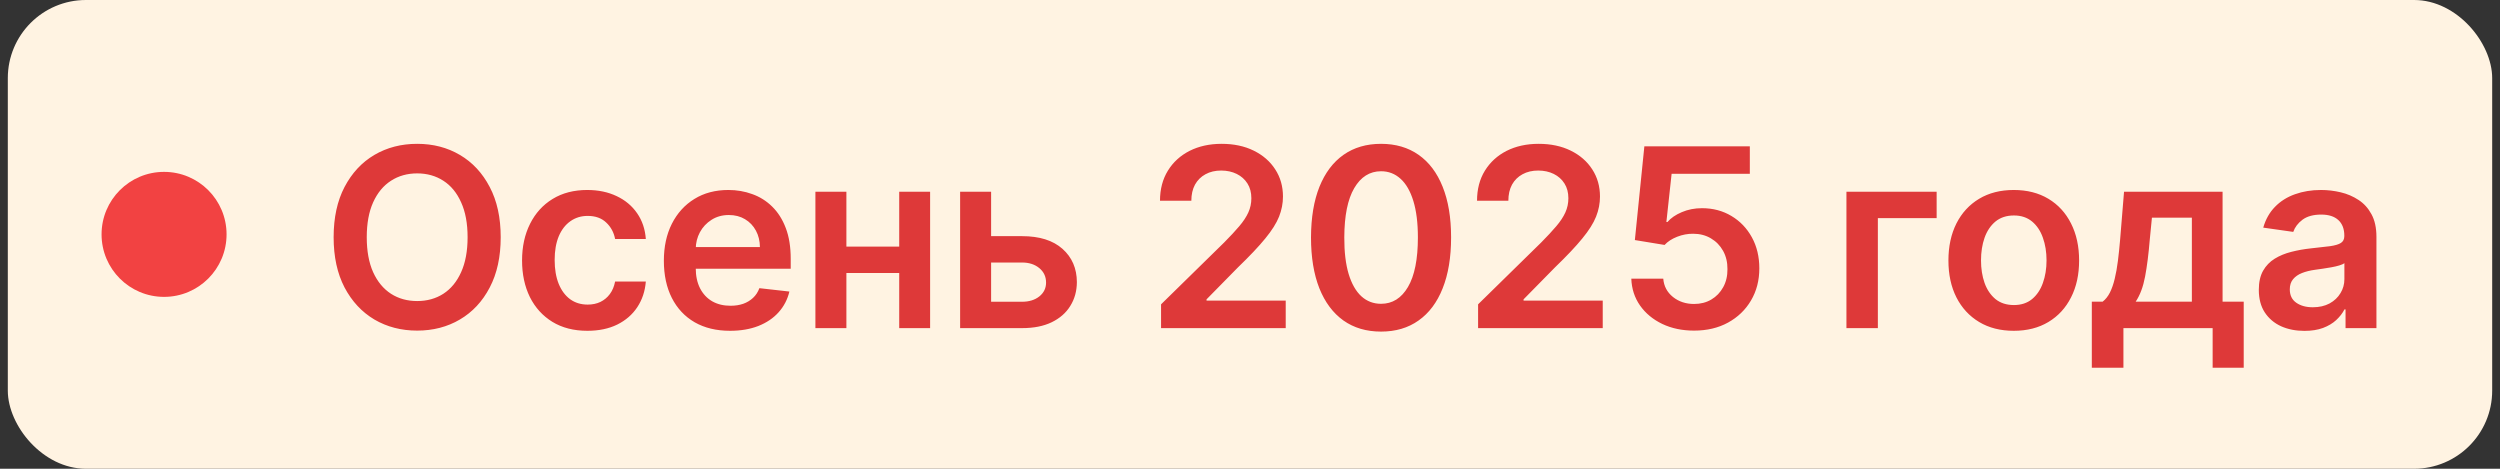
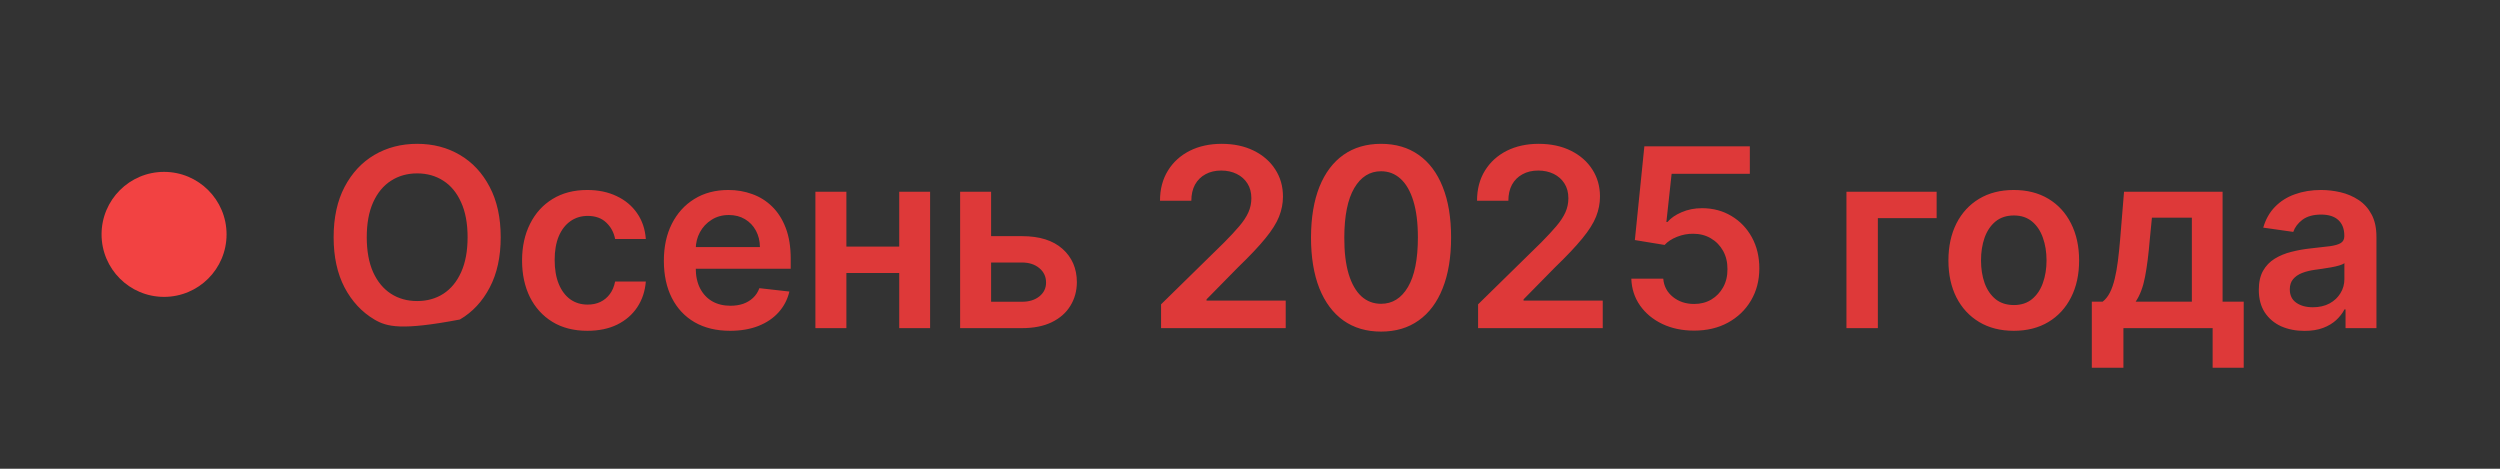
<svg xmlns="http://www.w3.org/2000/svg" width="160" height="30" viewBox="0 0 160 30" fill="none">
  <rect x="0" y="0" width="160" height="30" fill="#333333" stroke="none" />
-   <rect x="0.5" width="159" height="30" rx="5" fill="#FFF3E2" />
  <circle cx="10.5" cy="15" r="4" fill="#F24242" />
-   <path d="M32.045 15.182C32.045 16.436 31.811 17.509 31.341 18.403C30.875 19.294 30.239 19.975 29.432 20.449C28.629 20.922 27.718 21.159 26.699 21.159C25.68 21.159 24.767 20.922 23.96 20.449C23.157 19.972 22.521 19.288 22.051 18.398C21.585 17.504 21.352 16.432 21.352 15.182C21.352 13.928 21.585 12.856 22.051 11.966C22.521 11.072 23.157 10.388 23.96 9.915C24.767 9.441 25.68 9.205 26.699 9.205C27.718 9.205 28.629 9.441 29.432 9.915C30.239 10.388 30.875 11.072 31.341 11.966C31.811 12.856 32.045 13.928 32.045 15.182ZM29.926 15.182C29.926 14.299 29.788 13.555 29.511 12.949C29.239 12.339 28.86 11.879 28.375 11.568C27.89 11.254 27.331 11.097 26.699 11.097C26.066 11.097 25.508 11.254 25.023 11.568C24.538 11.879 24.157 12.339 23.881 12.949C23.608 13.555 23.472 14.299 23.472 15.182C23.472 16.064 23.608 16.811 23.881 17.421C24.157 18.026 24.538 18.487 25.023 18.801C25.508 19.112 26.066 19.267 26.699 19.267C27.331 19.267 27.89 19.112 28.375 18.801C28.86 18.487 29.239 18.026 29.511 17.421C29.788 16.811 29.926 16.064 29.926 15.182ZM37.594 21.171C36.723 21.171 35.975 20.979 35.35 20.597C34.729 20.214 34.25 19.686 33.912 19.011C33.579 18.333 33.412 17.553 33.412 16.671C33.412 15.784 33.583 15.002 33.924 14.324C34.265 13.642 34.746 13.112 35.367 12.733C35.992 12.35 36.731 12.159 37.583 12.159C38.291 12.159 38.918 12.29 39.464 12.551C40.013 12.809 40.45 13.174 40.776 13.648C41.102 14.117 41.287 14.667 41.333 15.296H39.367C39.287 14.875 39.098 14.525 38.799 14.244C38.503 13.96 38.108 13.818 37.611 13.818C37.191 13.818 36.822 13.932 36.503 14.159C36.185 14.383 35.937 14.704 35.759 15.125C35.585 15.546 35.498 16.049 35.498 16.636C35.498 17.231 35.585 17.742 35.759 18.171C35.933 18.595 36.178 18.922 36.492 19.153C36.81 19.381 37.183 19.494 37.611 19.494C37.914 19.494 38.185 19.438 38.424 19.324C38.666 19.206 38.869 19.038 39.032 18.818C39.195 18.599 39.306 18.331 39.367 18.017H41.333C41.284 18.634 41.102 19.182 40.787 19.659C40.473 20.133 40.045 20.504 39.503 20.773C38.962 21.038 38.325 21.171 37.594 21.171ZM46.725 21.171C45.85 21.171 45.095 20.989 44.458 20.625C43.826 20.258 43.339 19.739 42.998 19.068C42.657 18.394 42.487 17.6 42.487 16.688C42.487 15.79 42.657 15.002 42.998 14.324C43.343 13.642 43.824 13.112 44.441 12.733C45.059 12.35 45.784 12.159 46.617 12.159C47.155 12.159 47.663 12.246 48.14 12.421C48.621 12.591 49.045 12.856 49.413 13.216C49.784 13.576 50.076 14.034 50.288 14.591C50.5 15.144 50.606 15.803 50.606 16.568V17.199H43.453V15.812H48.635C48.631 15.419 48.545 15.068 48.379 14.761C48.212 14.451 47.979 14.206 47.68 14.028C47.385 13.85 47.04 13.761 46.646 13.761C46.225 13.761 45.856 13.864 45.538 14.068C45.22 14.269 44.972 14.534 44.794 14.864C44.619 15.189 44.53 15.547 44.527 15.938V17.148C44.527 17.655 44.619 18.091 44.805 18.454C44.991 18.814 45.25 19.091 45.583 19.284C45.917 19.474 46.307 19.568 46.754 19.568C47.053 19.568 47.324 19.526 47.566 19.443C47.809 19.356 48.019 19.229 48.197 19.062C48.375 18.896 48.51 18.689 48.6 18.443L50.521 18.659C50.4 19.167 50.169 19.61 49.828 19.989C49.491 20.364 49.059 20.655 48.532 20.864C48.006 21.068 47.404 21.171 46.725 21.171ZM58.181 15.784V17.472H53.533V15.784H58.181ZM54.169 12.273V21H52.186V12.273H54.169ZM59.527 12.273V21H57.55V12.273H59.527ZM62.84 15.114H65.414C66.528 15.114 67.389 15.384 67.999 15.926C68.609 16.468 68.916 17.178 68.92 18.057C68.916 18.629 68.776 19.136 68.499 19.579C68.227 20.023 67.829 20.371 67.306 20.625C66.787 20.875 66.156 21 65.414 21H61.448V12.273H63.431V19.312H65.414C65.861 19.312 66.228 19.199 66.516 18.972C66.804 18.741 66.948 18.445 66.948 18.085C66.948 17.706 66.804 17.398 66.516 17.159C66.228 16.921 65.861 16.801 65.414 16.801H62.84V15.114ZM74.308 21V19.477L78.348 15.517C78.735 15.127 79.057 14.78 79.314 14.477C79.572 14.174 79.765 13.881 79.894 13.597C80.022 13.312 80.087 13.009 80.087 12.688C80.087 12.32 80.004 12.006 79.837 11.744C79.67 11.479 79.441 11.275 79.149 11.131C78.858 10.987 78.526 10.915 78.155 10.915C77.772 10.915 77.437 10.994 77.149 11.153C76.862 11.309 76.638 11.53 76.479 11.818C76.324 12.106 76.246 12.449 76.246 12.847H74.24C74.24 12.108 74.409 11.466 74.746 10.921C75.083 10.375 75.547 9.953 76.138 9.653C76.733 9.354 77.415 9.205 78.183 9.205C78.964 9.205 79.649 9.35 80.24 9.642C80.831 9.934 81.29 10.333 81.615 10.841C81.945 11.348 82.11 11.928 82.11 12.579C82.11 13.015 82.026 13.443 81.86 13.864C81.693 14.284 81.399 14.75 80.979 15.261C80.562 15.773 79.977 16.392 79.223 17.119L77.218 19.159V19.239H82.286V21H74.308ZM88.387 21.222C87.451 21.222 86.648 20.985 85.978 20.511C85.311 20.034 84.798 19.347 84.438 18.449C84.082 17.547 83.904 16.462 83.904 15.193C83.908 13.924 84.088 12.845 84.444 11.954C84.804 11.061 85.317 10.379 85.984 9.909C86.654 9.439 87.455 9.205 88.387 9.205C89.319 9.205 90.12 9.439 90.79 9.909C91.461 10.379 91.974 11.061 92.33 11.954C92.69 12.848 92.87 13.928 92.87 15.193C92.87 16.466 92.69 17.553 92.33 18.454C91.974 19.352 91.461 20.038 90.79 20.511C90.124 20.985 89.323 21.222 88.387 21.222ZM88.387 19.443C89.114 19.443 89.688 19.085 90.109 18.369C90.533 17.65 90.745 16.591 90.745 15.193C90.745 14.269 90.648 13.492 90.455 12.864C90.262 12.235 89.989 11.761 89.637 11.443C89.285 11.121 88.868 10.96 88.387 10.96C87.664 10.96 87.092 11.32 86.671 12.04C86.251 12.756 86.039 13.807 86.035 15.193C86.031 16.121 86.124 16.901 86.313 17.534C86.506 18.167 86.779 18.644 87.131 18.966C87.484 19.284 87.902 19.443 88.387 19.443ZM94.598 21V19.477L98.638 15.517C99.024 15.127 99.346 14.78 99.603 14.477C99.861 14.174 100.054 13.881 100.183 13.597C100.312 13.312 100.376 13.009 100.376 12.688C100.376 12.32 100.293 12.006 100.126 11.744C99.96 11.479 99.73 11.275 99.439 11.131C99.147 10.987 98.816 10.915 98.444 10.915C98.062 10.915 97.727 10.994 97.439 11.153C97.151 11.309 96.927 11.53 96.768 11.818C96.613 12.106 96.535 12.449 96.535 12.847H94.53C94.53 12.108 94.698 11.466 95.035 10.921C95.373 10.375 95.837 9.953 96.427 9.653C97.022 9.354 97.704 9.205 98.473 9.205C99.253 9.205 99.939 9.35 100.53 9.642C101.121 9.934 101.579 10.333 101.905 10.841C102.234 11.348 102.399 11.928 102.399 12.579C102.399 13.015 102.316 13.443 102.149 13.864C101.982 14.284 101.689 14.75 101.268 15.261C100.852 15.773 100.266 16.392 99.513 17.119L97.507 19.159V19.239H102.575V21H94.598ZM108.421 21.159C107.663 21.159 106.985 21.017 106.387 20.733C105.788 20.445 105.313 20.051 104.961 19.551C104.612 19.051 104.426 18.479 104.404 17.835H106.449C106.487 18.312 106.694 18.703 107.069 19.006C107.444 19.305 107.894 19.454 108.421 19.454C108.834 19.454 109.201 19.36 109.523 19.171C109.845 18.981 110.099 18.718 110.284 18.381C110.47 18.044 110.561 17.659 110.557 17.227C110.561 16.788 110.468 16.398 110.279 16.057C110.089 15.716 109.83 15.449 109.5 15.256C109.171 15.059 108.792 14.96 108.364 14.96C108.015 14.956 107.673 15.021 107.336 15.153C106.998 15.286 106.731 15.46 106.534 15.676L104.631 15.364L105.239 9.364H111.989V11.125H106.983L106.648 14.21H106.716C106.932 13.956 107.237 13.746 107.631 13.579C108.025 13.409 108.457 13.324 108.926 13.324C109.631 13.324 110.26 13.491 110.813 13.824C111.366 14.153 111.801 14.608 112.12 15.188C112.438 15.767 112.597 16.43 112.597 17.176C112.597 17.945 112.419 18.631 112.063 19.233C111.711 19.831 111.22 20.303 110.591 20.648C109.966 20.989 109.243 21.159 108.421 21.159ZM123.945 12.273V13.96H120.183V21H118.172V12.273H123.945ZM128.881 21.171C128.029 21.171 127.29 20.983 126.665 20.608C126.04 20.233 125.555 19.708 125.211 19.034C124.87 18.36 124.699 17.572 124.699 16.671C124.699 15.769 124.87 14.979 125.211 14.301C125.555 13.623 126.04 13.097 126.665 12.722C127.29 12.347 128.029 12.159 128.881 12.159C129.733 12.159 130.472 12.347 131.097 12.722C131.722 13.097 132.205 13.623 132.546 14.301C132.891 14.979 133.063 15.769 133.063 16.671C133.063 17.572 132.891 18.36 132.546 19.034C132.205 19.708 131.722 20.233 131.097 20.608C130.472 20.983 129.733 21.171 128.881 21.171ZM128.893 19.523C129.355 19.523 129.741 19.396 130.052 19.142C130.362 18.884 130.593 18.54 130.745 18.108C130.9 17.676 130.978 17.195 130.978 16.665C130.978 16.131 130.9 15.648 130.745 15.216C130.593 14.78 130.362 14.434 130.052 14.176C129.741 13.919 129.355 13.79 128.893 13.79C128.419 13.79 128.025 13.919 127.711 14.176C127.4 14.434 127.167 14.78 127.012 15.216C126.86 15.648 126.785 16.131 126.785 16.665C126.785 17.195 126.86 17.676 127.012 18.108C127.167 18.54 127.4 18.884 127.711 19.142C128.025 19.396 128.419 19.523 128.893 19.523ZM133.876 23.534V19.307H134.569C134.755 19.163 134.91 18.968 135.035 18.722C135.16 18.472 135.262 18.178 135.342 17.841C135.425 17.5 135.493 17.119 135.546 16.699C135.599 16.275 135.647 15.818 135.688 15.329L135.938 12.273H142.245V19.307H143.598V23.534H141.609V21H135.899V23.534H133.876ZM136.683 19.307H140.279V13.932H137.723L137.586 15.329C137.51 16.254 137.41 17.046 137.285 17.704C137.16 18.364 136.959 18.898 136.683 19.307ZM147.484 21.176C146.931 21.176 146.433 21.078 145.99 20.881C145.551 20.68 145.202 20.384 144.945 19.994C144.691 19.604 144.564 19.123 144.564 18.551C144.564 18.059 144.655 17.651 144.837 17.329C145.019 17.008 145.267 16.75 145.581 16.557C145.895 16.364 146.25 16.218 146.644 16.119C147.041 16.017 147.452 15.943 147.876 15.898C148.388 15.845 148.803 15.797 149.121 15.756C149.439 15.71 149.67 15.642 149.814 15.551C149.962 15.456 150.036 15.311 150.036 15.114V15.079C150.036 14.652 149.909 14.32 149.655 14.085C149.401 13.85 149.036 13.733 148.558 13.733C148.055 13.733 147.655 13.843 147.359 14.062C147.068 14.282 146.871 14.542 146.769 14.841L144.848 14.568C145 14.038 145.25 13.595 145.598 13.239C145.947 12.879 146.373 12.61 146.876 12.432C147.38 12.25 147.937 12.159 148.547 12.159C148.967 12.159 149.386 12.208 149.803 12.307C150.219 12.405 150.6 12.568 150.945 12.796C151.289 13.019 151.566 13.324 151.774 13.71C151.986 14.097 152.092 14.579 152.092 15.159V21H150.115V19.801H150.047C149.922 20.044 149.746 20.271 149.519 20.483C149.295 20.691 149.013 20.86 148.672 20.989C148.335 21.114 147.939 21.176 147.484 21.176ZM148.019 19.665C148.431 19.665 148.789 19.583 149.092 19.421C149.395 19.254 149.628 19.034 149.791 18.761C149.958 18.489 150.041 18.191 150.041 17.869V16.841C149.977 16.894 149.867 16.943 149.712 16.989C149.56 17.034 149.39 17.074 149.2 17.108C149.011 17.142 148.823 17.172 148.638 17.199C148.452 17.225 148.291 17.248 148.155 17.267C147.848 17.309 147.573 17.377 147.331 17.472C147.089 17.566 146.897 17.699 146.757 17.869C146.617 18.036 146.547 18.252 146.547 18.517C146.547 18.896 146.685 19.182 146.962 19.375C147.238 19.568 147.59 19.665 148.019 19.665Z" fill="#DE3939" />
+   <path d="M32.045 15.182C32.045 16.436 31.811 17.509 31.341 18.403C30.875 19.294 30.239 19.975 29.432 20.449C25.68 21.159 24.767 20.922 23.96 20.449C23.157 19.972 22.521 19.288 22.051 18.398C21.585 17.504 21.352 16.432 21.352 15.182C21.352 13.928 21.585 12.856 22.051 11.966C22.521 11.072 23.157 10.388 23.96 9.915C24.767 9.441 25.68 9.205 26.699 9.205C27.718 9.205 28.629 9.441 29.432 9.915C30.239 10.388 30.875 11.072 31.341 11.966C31.811 12.856 32.045 13.928 32.045 15.182ZM29.926 15.182C29.926 14.299 29.788 13.555 29.511 12.949C29.239 12.339 28.86 11.879 28.375 11.568C27.89 11.254 27.331 11.097 26.699 11.097C26.066 11.097 25.508 11.254 25.023 11.568C24.538 11.879 24.157 12.339 23.881 12.949C23.608 13.555 23.472 14.299 23.472 15.182C23.472 16.064 23.608 16.811 23.881 17.421C24.157 18.026 24.538 18.487 25.023 18.801C25.508 19.112 26.066 19.267 26.699 19.267C27.331 19.267 27.89 19.112 28.375 18.801C28.86 18.487 29.239 18.026 29.511 17.421C29.788 16.811 29.926 16.064 29.926 15.182ZM37.594 21.171C36.723 21.171 35.975 20.979 35.35 20.597C34.729 20.214 34.25 19.686 33.912 19.011C33.579 18.333 33.412 17.553 33.412 16.671C33.412 15.784 33.583 15.002 33.924 14.324C34.265 13.642 34.746 13.112 35.367 12.733C35.992 12.35 36.731 12.159 37.583 12.159C38.291 12.159 38.918 12.29 39.464 12.551C40.013 12.809 40.45 13.174 40.776 13.648C41.102 14.117 41.287 14.667 41.333 15.296H39.367C39.287 14.875 39.098 14.525 38.799 14.244C38.503 13.96 38.108 13.818 37.611 13.818C37.191 13.818 36.822 13.932 36.503 14.159C36.185 14.383 35.937 14.704 35.759 15.125C35.585 15.546 35.498 16.049 35.498 16.636C35.498 17.231 35.585 17.742 35.759 18.171C35.933 18.595 36.178 18.922 36.492 19.153C36.81 19.381 37.183 19.494 37.611 19.494C37.914 19.494 38.185 19.438 38.424 19.324C38.666 19.206 38.869 19.038 39.032 18.818C39.195 18.599 39.306 18.331 39.367 18.017H41.333C41.284 18.634 41.102 19.182 40.787 19.659C40.473 20.133 40.045 20.504 39.503 20.773C38.962 21.038 38.325 21.171 37.594 21.171ZM46.725 21.171C45.85 21.171 45.095 20.989 44.458 20.625C43.826 20.258 43.339 19.739 42.998 19.068C42.657 18.394 42.487 17.6 42.487 16.688C42.487 15.79 42.657 15.002 42.998 14.324C43.343 13.642 43.824 13.112 44.441 12.733C45.059 12.35 45.784 12.159 46.617 12.159C47.155 12.159 47.663 12.246 48.14 12.421C48.621 12.591 49.045 12.856 49.413 13.216C49.784 13.576 50.076 14.034 50.288 14.591C50.5 15.144 50.606 15.803 50.606 16.568V17.199H43.453V15.812H48.635C48.631 15.419 48.545 15.068 48.379 14.761C48.212 14.451 47.979 14.206 47.68 14.028C47.385 13.85 47.04 13.761 46.646 13.761C46.225 13.761 45.856 13.864 45.538 14.068C45.22 14.269 44.972 14.534 44.794 14.864C44.619 15.189 44.53 15.547 44.527 15.938V17.148C44.527 17.655 44.619 18.091 44.805 18.454C44.991 18.814 45.25 19.091 45.583 19.284C45.917 19.474 46.307 19.568 46.754 19.568C47.053 19.568 47.324 19.526 47.566 19.443C47.809 19.356 48.019 19.229 48.197 19.062C48.375 18.896 48.51 18.689 48.6 18.443L50.521 18.659C50.4 19.167 50.169 19.61 49.828 19.989C49.491 20.364 49.059 20.655 48.532 20.864C48.006 21.068 47.404 21.171 46.725 21.171ZM58.181 15.784V17.472H53.533V15.784H58.181ZM54.169 12.273V21H52.186V12.273H54.169ZM59.527 12.273V21H57.55V12.273H59.527ZM62.84 15.114H65.414C66.528 15.114 67.389 15.384 67.999 15.926C68.609 16.468 68.916 17.178 68.92 18.057C68.916 18.629 68.776 19.136 68.499 19.579C68.227 20.023 67.829 20.371 67.306 20.625C66.787 20.875 66.156 21 65.414 21H61.448V12.273H63.431V19.312H65.414C65.861 19.312 66.228 19.199 66.516 18.972C66.804 18.741 66.948 18.445 66.948 18.085C66.948 17.706 66.804 17.398 66.516 17.159C66.228 16.921 65.861 16.801 65.414 16.801H62.84V15.114ZM74.308 21V19.477L78.348 15.517C78.735 15.127 79.057 14.78 79.314 14.477C79.572 14.174 79.765 13.881 79.894 13.597C80.022 13.312 80.087 13.009 80.087 12.688C80.087 12.32 80.004 12.006 79.837 11.744C79.67 11.479 79.441 11.275 79.149 11.131C78.858 10.987 78.526 10.915 78.155 10.915C77.772 10.915 77.437 10.994 77.149 11.153C76.862 11.309 76.638 11.53 76.479 11.818C76.324 12.106 76.246 12.449 76.246 12.847H74.24C74.24 12.108 74.409 11.466 74.746 10.921C75.083 10.375 75.547 9.953 76.138 9.653C76.733 9.354 77.415 9.205 78.183 9.205C78.964 9.205 79.649 9.35 80.24 9.642C80.831 9.934 81.29 10.333 81.615 10.841C81.945 11.348 82.11 11.928 82.11 12.579C82.11 13.015 82.026 13.443 81.86 13.864C81.693 14.284 81.399 14.75 80.979 15.261C80.562 15.773 79.977 16.392 79.223 17.119L77.218 19.159V19.239H82.286V21H74.308ZM88.387 21.222C87.451 21.222 86.648 20.985 85.978 20.511C85.311 20.034 84.798 19.347 84.438 18.449C84.082 17.547 83.904 16.462 83.904 15.193C83.908 13.924 84.088 12.845 84.444 11.954C84.804 11.061 85.317 10.379 85.984 9.909C86.654 9.439 87.455 9.205 88.387 9.205C89.319 9.205 90.12 9.439 90.79 9.909C91.461 10.379 91.974 11.061 92.33 11.954C92.69 12.848 92.87 13.928 92.87 15.193C92.87 16.466 92.69 17.553 92.33 18.454C91.974 19.352 91.461 20.038 90.79 20.511C90.124 20.985 89.323 21.222 88.387 21.222ZM88.387 19.443C89.114 19.443 89.688 19.085 90.109 18.369C90.533 17.65 90.745 16.591 90.745 15.193C90.745 14.269 90.648 13.492 90.455 12.864C90.262 12.235 89.989 11.761 89.637 11.443C89.285 11.121 88.868 10.96 88.387 10.96C87.664 10.96 87.092 11.32 86.671 12.04C86.251 12.756 86.039 13.807 86.035 15.193C86.031 16.121 86.124 16.901 86.313 17.534C86.506 18.167 86.779 18.644 87.131 18.966C87.484 19.284 87.902 19.443 88.387 19.443ZM94.598 21V19.477L98.638 15.517C99.024 15.127 99.346 14.78 99.603 14.477C99.861 14.174 100.054 13.881 100.183 13.597C100.312 13.312 100.376 13.009 100.376 12.688C100.376 12.32 100.293 12.006 100.126 11.744C99.96 11.479 99.73 11.275 99.439 11.131C99.147 10.987 98.816 10.915 98.444 10.915C98.062 10.915 97.727 10.994 97.439 11.153C97.151 11.309 96.927 11.53 96.768 11.818C96.613 12.106 96.535 12.449 96.535 12.847H94.53C94.53 12.108 94.698 11.466 95.035 10.921C95.373 10.375 95.837 9.953 96.427 9.653C97.022 9.354 97.704 9.205 98.473 9.205C99.253 9.205 99.939 9.35 100.53 9.642C101.121 9.934 101.579 10.333 101.905 10.841C102.234 11.348 102.399 11.928 102.399 12.579C102.399 13.015 102.316 13.443 102.149 13.864C101.982 14.284 101.689 14.75 101.268 15.261C100.852 15.773 100.266 16.392 99.513 17.119L97.507 19.159V19.239H102.575V21H94.598ZM108.421 21.159C107.663 21.159 106.985 21.017 106.387 20.733C105.788 20.445 105.313 20.051 104.961 19.551C104.612 19.051 104.426 18.479 104.404 17.835H106.449C106.487 18.312 106.694 18.703 107.069 19.006C107.444 19.305 107.894 19.454 108.421 19.454C108.834 19.454 109.201 19.36 109.523 19.171C109.845 18.981 110.099 18.718 110.284 18.381C110.47 18.044 110.561 17.659 110.557 17.227C110.561 16.788 110.468 16.398 110.279 16.057C110.089 15.716 109.83 15.449 109.5 15.256C109.171 15.059 108.792 14.96 108.364 14.96C108.015 14.956 107.673 15.021 107.336 15.153C106.998 15.286 106.731 15.46 106.534 15.676L104.631 15.364L105.239 9.364H111.989V11.125H106.983L106.648 14.21H106.716C106.932 13.956 107.237 13.746 107.631 13.579C108.025 13.409 108.457 13.324 108.926 13.324C109.631 13.324 110.26 13.491 110.813 13.824C111.366 14.153 111.801 14.608 112.12 15.188C112.438 15.767 112.597 16.43 112.597 17.176C112.597 17.945 112.419 18.631 112.063 19.233C111.711 19.831 111.22 20.303 110.591 20.648C109.966 20.989 109.243 21.159 108.421 21.159ZM123.945 12.273V13.96H120.183V21H118.172V12.273H123.945ZM128.881 21.171C128.029 21.171 127.29 20.983 126.665 20.608C126.04 20.233 125.555 19.708 125.211 19.034C124.87 18.36 124.699 17.572 124.699 16.671C124.699 15.769 124.87 14.979 125.211 14.301C125.555 13.623 126.04 13.097 126.665 12.722C127.29 12.347 128.029 12.159 128.881 12.159C129.733 12.159 130.472 12.347 131.097 12.722C131.722 13.097 132.205 13.623 132.546 14.301C132.891 14.979 133.063 15.769 133.063 16.671C133.063 17.572 132.891 18.36 132.546 19.034C132.205 19.708 131.722 20.233 131.097 20.608C130.472 20.983 129.733 21.171 128.881 21.171ZM128.893 19.523C129.355 19.523 129.741 19.396 130.052 19.142C130.362 18.884 130.593 18.54 130.745 18.108C130.9 17.676 130.978 17.195 130.978 16.665C130.978 16.131 130.9 15.648 130.745 15.216C130.593 14.78 130.362 14.434 130.052 14.176C129.741 13.919 129.355 13.79 128.893 13.79C128.419 13.79 128.025 13.919 127.711 14.176C127.4 14.434 127.167 14.78 127.012 15.216C126.86 15.648 126.785 16.131 126.785 16.665C126.785 17.195 126.86 17.676 127.012 18.108C127.167 18.54 127.4 18.884 127.711 19.142C128.025 19.396 128.419 19.523 128.893 19.523ZM133.876 23.534V19.307H134.569C134.755 19.163 134.91 18.968 135.035 18.722C135.16 18.472 135.262 18.178 135.342 17.841C135.425 17.5 135.493 17.119 135.546 16.699C135.599 16.275 135.647 15.818 135.688 15.329L135.938 12.273H142.245V19.307H143.598V23.534H141.609V21H135.899V23.534H133.876ZM136.683 19.307H140.279V13.932H137.723L137.586 15.329C137.51 16.254 137.41 17.046 137.285 17.704C137.16 18.364 136.959 18.898 136.683 19.307ZM147.484 21.176C146.931 21.176 146.433 21.078 145.99 20.881C145.551 20.68 145.202 20.384 144.945 19.994C144.691 19.604 144.564 19.123 144.564 18.551C144.564 18.059 144.655 17.651 144.837 17.329C145.019 17.008 145.267 16.75 145.581 16.557C145.895 16.364 146.25 16.218 146.644 16.119C147.041 16.017 147.452 15.943 147.876 15.898C148.388 15.845 148.803 15.797 149.121 15.756C149.439 15.71 149.67 15.642 149.814 15.551C149.962 15.456 150.036 15.311 150.036 15.114V15.079C150.036 14.652 149.909 14.32 149.655 14.085C149.401 13.85 149.036 13.733 148.558 13.733C148.055 13.733 147.655 13.843 147.359 14.062C147.068 14.282 146.871 14.542 146.769 14.841L144.848 14.568C145 14.038 145.25 13.595 145.598 13.239C145.947 12.879 146.373 12.61 146.876 12.432C147.38 12.25 147.937 12.159 148.547 12.159C148.967 12.159 149.386 12.208 149.803 12.307C150.219 12.405 150.6 12.568 150.945 12.796C151.289 13.019 151.566 13.324 151.774 13.71C151.986 14.097 152.092 14.579 152.092 15.159V21H150.115V19.801H150.047C149.922 20.044 149.746 20.271 149.519 20.483C149.295 20.691 149.013 20.86 148.672 20.989C148.335 21.114 147.939 21.176 147.484 21.176ZM148.019 19.665C148.431 19.665 148.789 19.583 149.092 19.421C149.395 19.254 149.628 19.034 149.791 18.761C149.958 18.489 150.041 18.191 150.041 17.869V16.841C149.977 16.894 149.867 16.943 149.712 16.989C149.56 17.034 149.39 17.074 149.2 17.108C149.011 17.142 148.823 17.172 148.638 17.199C148.452 17.225 148.291 17.248 148.155 17.267C147.848 17.309 147.573 17.377 147.331 17.472C147.089 17.566 146.897 17.699 146.757 17.869C146.617 18.036 146.547 18.252 146.547 18.517C146.547 18.896 146.685 19.182 146.962 19.375C147.238 19.568 147.59 19.665 148.019 19.665Z" fill="#DE3939" />
</svg>